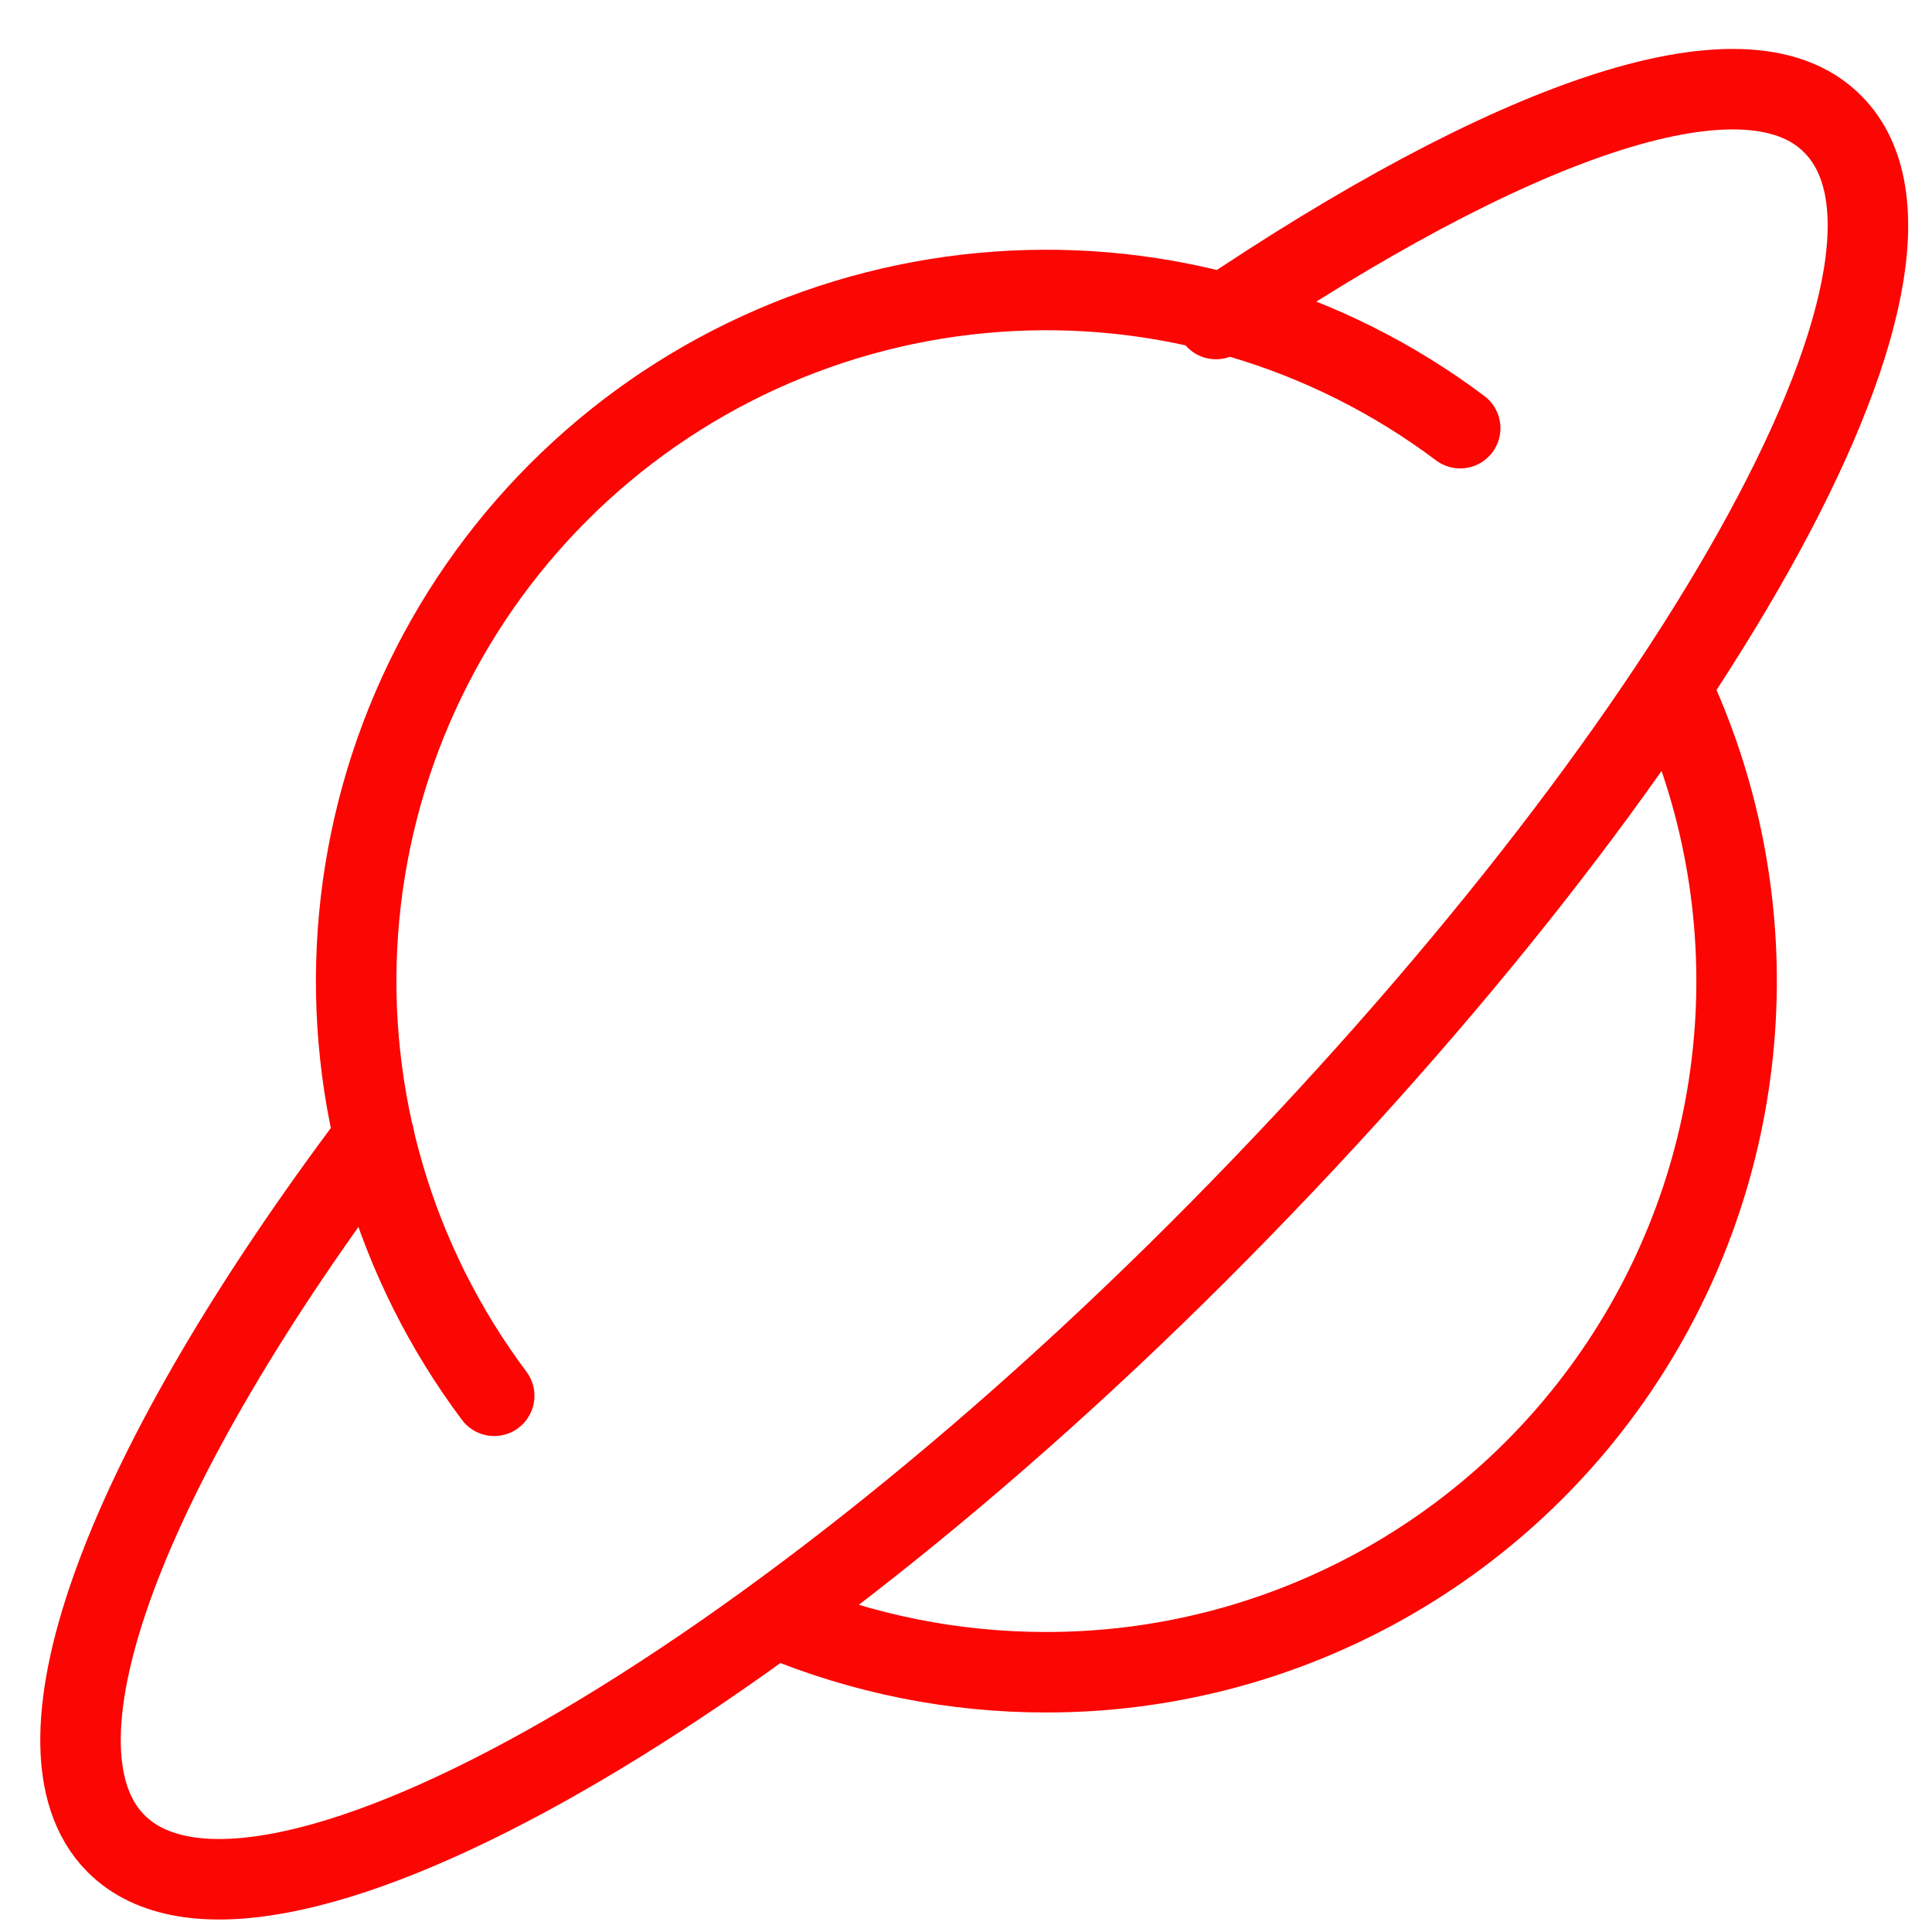
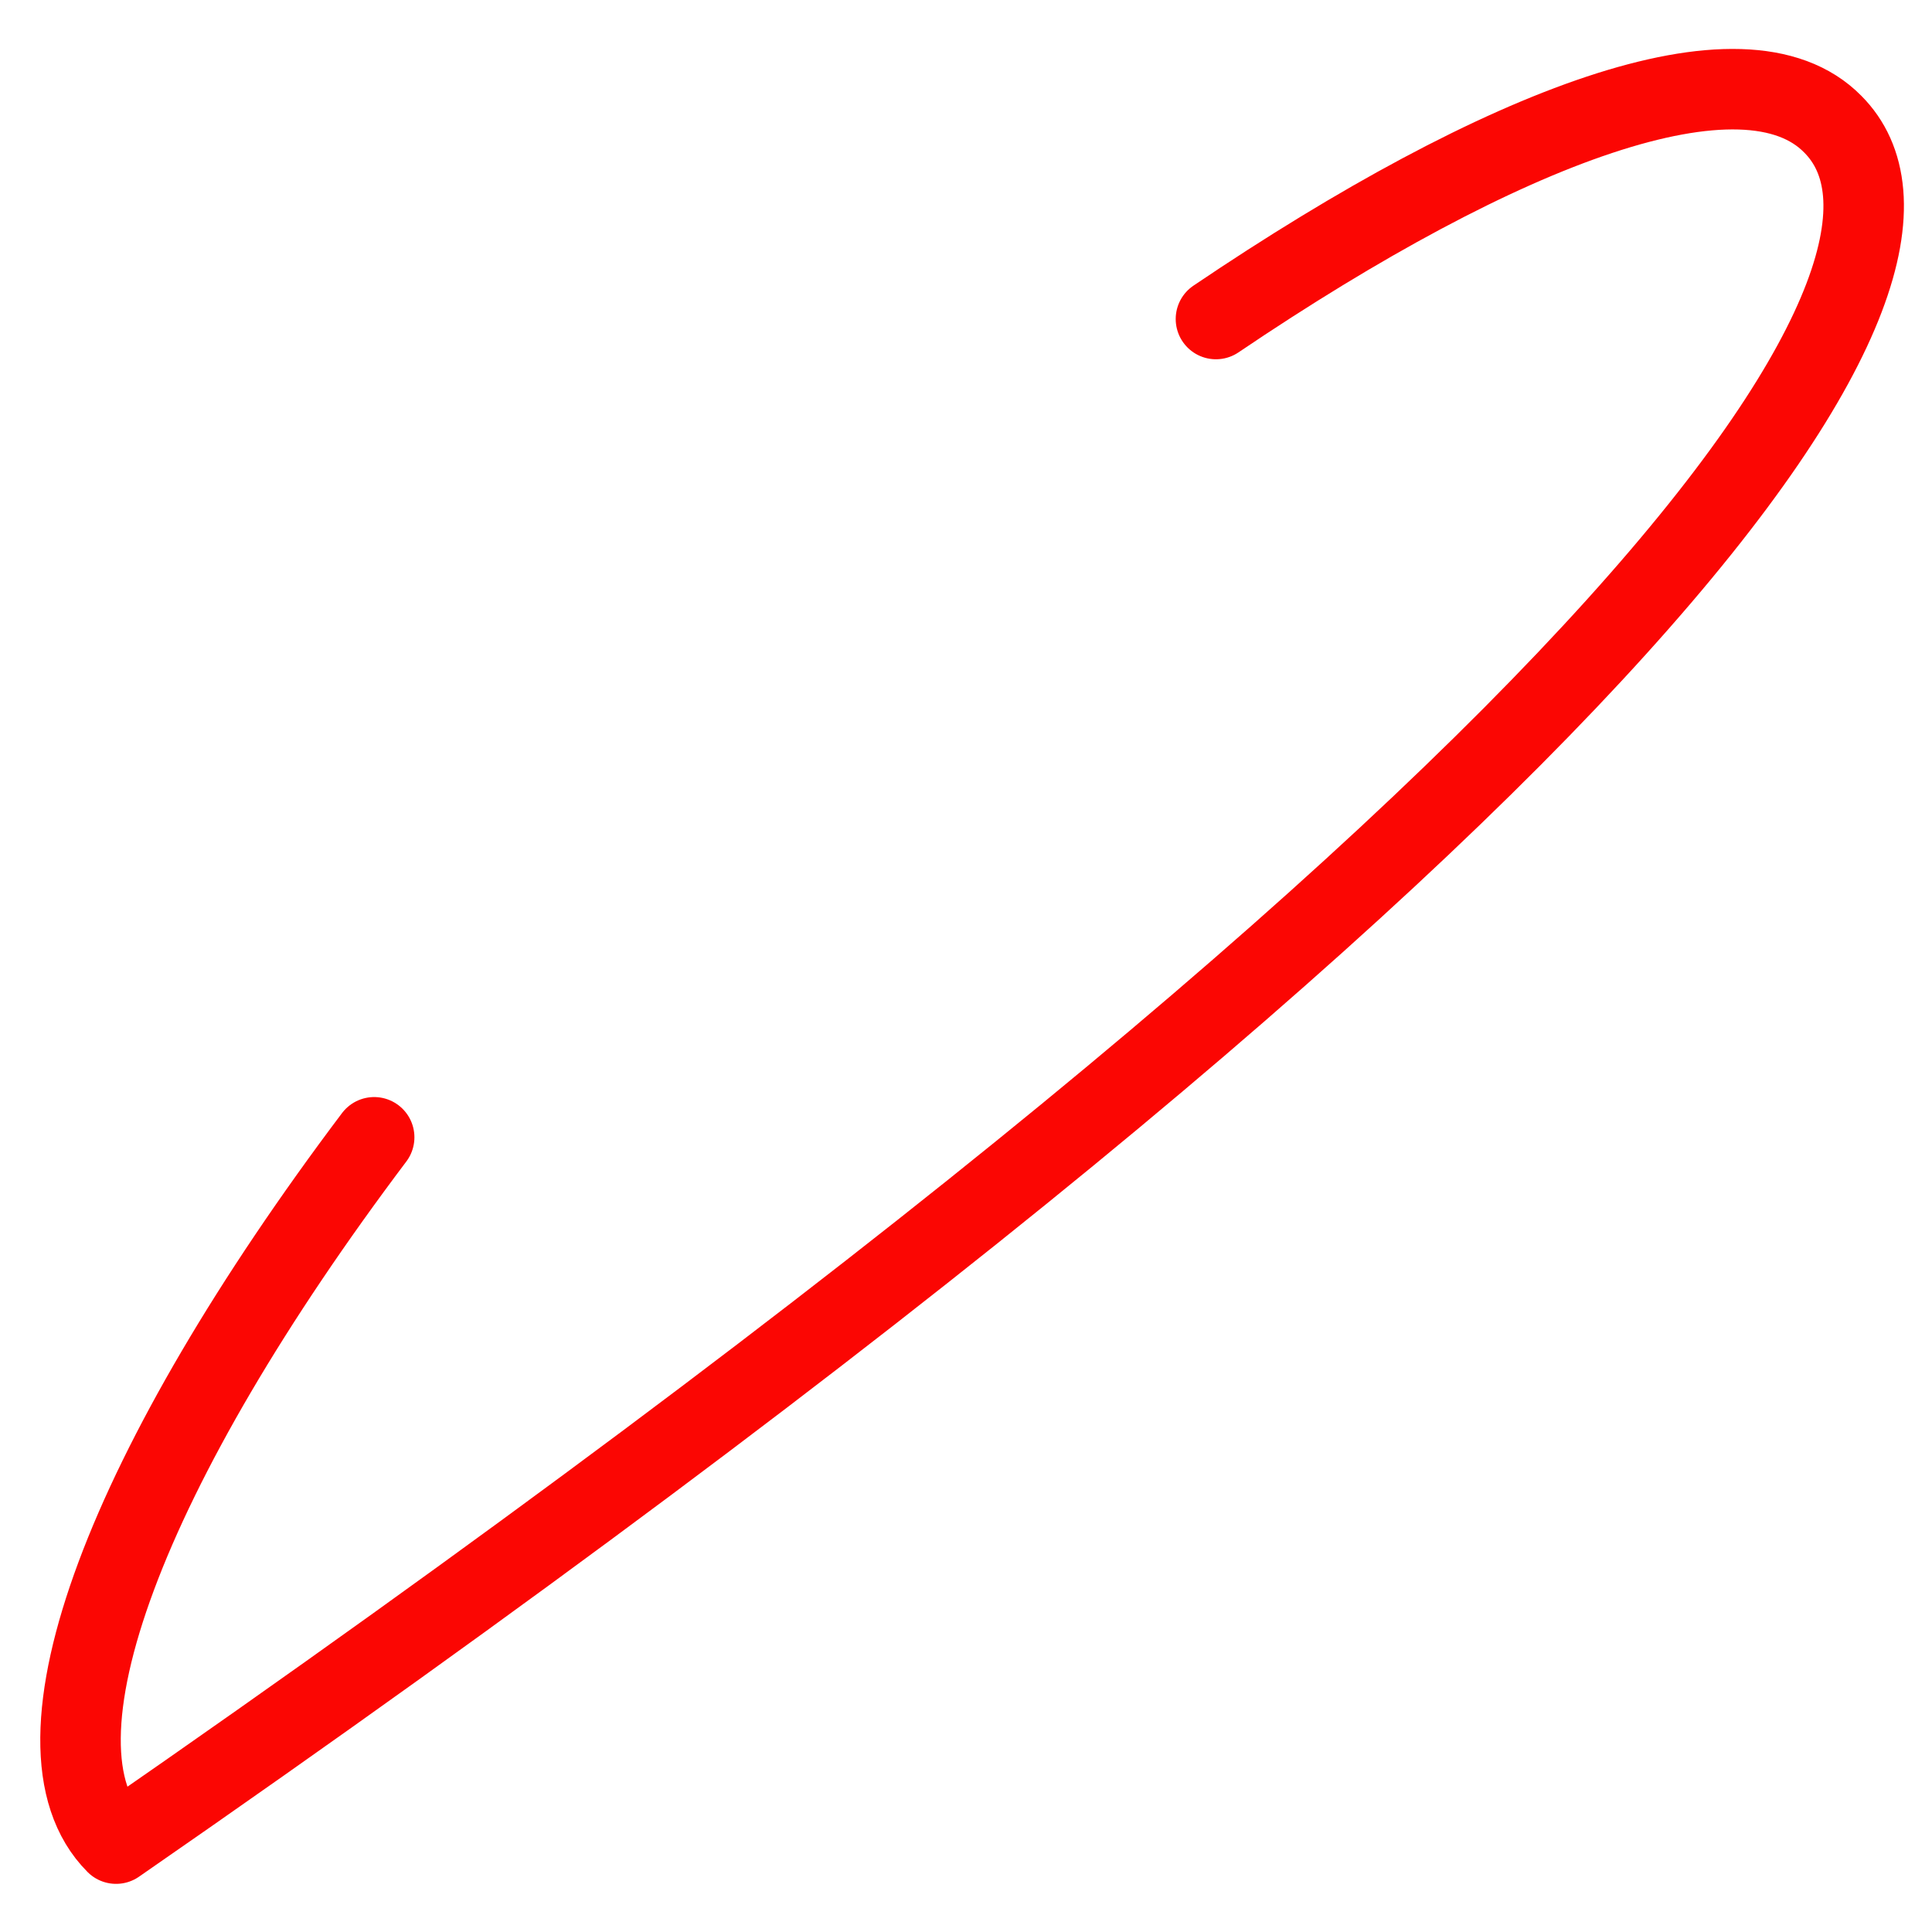
<svg xmlns="http://www.w3.org/2000/svg" width="24" height="24" viewBox="0 0 24 24" fill="none">
-   <path d="M4.648 14.128C1.596 18.18 0.225 21.683 1.442 22.902C3.156 24.62 9.328 21.185 15.156 15.278C20.985 9.372 24.482 3.259 22.767 1.542C21.67 0.426 18.688 1.542 15.105 3.963" stroke="#FB0603" stroke-linecap="round" stroke-linejoin="round" />
-   <path d="M20.796 8.616C21.394 9.925 21.653 11.362 21.551 12.797C21.449 14.233 20.989 15.619 20.212 16.829C19.436 18.04 18.368 19.035 17.107 19.724C15.846 20.413 14.433 20.774 12.996 20.773C11.849 20.774 10.712 20.546 9.653 20.104" stroke="#FB0603" stroke-linecap="round" stroke-linejoin="round" />
-   <path d="M6.139 17.339C4.901 15.686 4.3 13.64 4.446 11.579C4.593 9.518 5.476 7.578 6.935 6.117C8.394 4.655 10.331 3.77 12.389 3.624C14.447 3.477 16.488 4.079 18.139 5.319" stroke="#FB0603" stroke-linecap="round" stroke-linejoin="round" />
+   <path d="M4.648 14.128C1.596 18.18 0.225 21.683 1.442 22.902C20.985 9.372 24.482 3.259 22.767 1.542C21.67 0.426 18.688 1.542 15.105 3.963" stroke="#FB0603" stroke-linecap="round" stroke-linejoin="round" />
</svg>